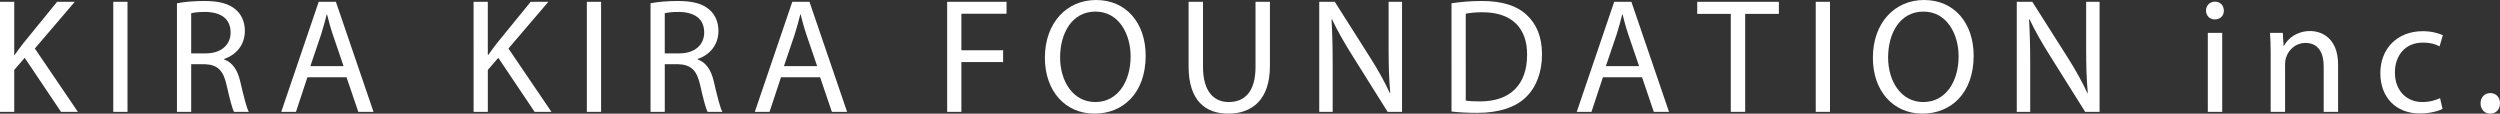
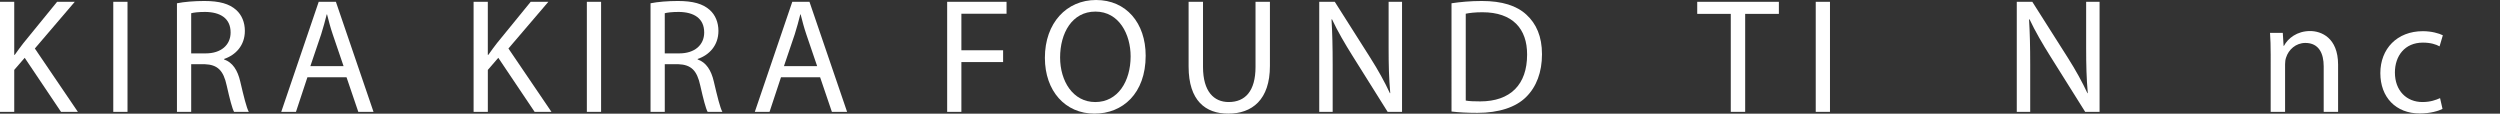
<svg xmlns="http://www.w3.org/2000/svg" version="1.1" id="レイヤー_1" x="0px" y="0px" width="220px" height="10px" viewBox="0 0 220 10" style="enable-background:new 0 0 220 10;" xml:space="preserve">
  <rect x="0" y="0" width="220" height="10" fill="#333333" stroke="none" />
  <style type="text/css">
	.st0{fill:#FFFFFF;}
</style>
  <g>
    <path class="st0" d="M0,0.159h1.253v4.67h0.043c0.26-0.374,0.519-0.718,0.763-1.034l2.966-3.636H6.58L3.067,4.268l3.786,5.576H5.37   L2.174,5.087L1.253,6.151v3.692H0V0.159z" />
    <path class="st0" d="M11.221,0.159v9.684H9.968V0.159H11.221z" />
    <path class="st0" d="M15.573,0.288c0.633-0.129,1.54-0.201,2.405-0.201c1.339,0,2.203,0.246,2.807,0.791   c0.49,0.431,0.763,1.093,0.763,1.839c0,1.28-0.806,2.127-1.828,2.471v0.044c0.749,0.257,1.195,0.948,1.425,1.954   c0.317,1.35,0.547,2.284,0.749,2.658h-1.296c-0.158-0.274-0.375-1.107-0.648-2.314c-0.288-1.336-0.806-1.839-1.944-1.881h-1.181   v4.195h-1.253V0.288z M16.825,4.698h1.281c1.339,0,2.188-0.732,2.188-1.839c0-1.249-0.907-1.795-2.232-1.809   c-0.605,0-1.036,0.056-1.238,0.115V4.698z" />
    <path class="st0" d="M27.053,6.797l-1.008,3.046h-1.296l3.297-9.684h1.512l3.311,9.684H31.53l-1.036-3.046H27.053z M30.234,5.819   l-0.95-2.787c-0.216-0.632-0.36-1.207-0.503-1.767h-0.029c-0.144,0.573-0.302,1.163-0.489,1.752l-0.95,2.801H30.234z" />
    <path class="st0" d="M41.675,0.159h1.253v4.67h0.043c0.26-0.374,0.519-0.718,0.763-1.034L46.7,0.159h1.555l-3.513,4.109   l3.786,5.576h-1.482l-3.196-4.757l-0.921,1.065v3.692h-1.253V0.159z" />
    <path class="st0" d="M52.896,0.159v9.684h-1.253V0.159H52.896z" />
    <path class="st0" d="M57.248,0.288c0.633-0.129,1.54-0.201,2.404-0.201c1.339,0,2.203,0.246,2.807,0.791   c0.489,0.431,0.763,1.093,0.763,1.839c0,1.28-0.806,2.127-1.828,2.471v0.044c0.748,0.257,1.195,0.948,1.425,1.954   c0.317,1.35,0.547,2.284,0.749,2.658h-1.296c-0.158-0.274-0.375-1.107-0.648-2.314c-0.288-1.336-0.807-1.839-1.944-1.881H58.5   v4.195h-1.253V0.288z M58.5,4.698h1.281c1.339,0,2.188-0.732,2.188-1.839c0-1.249-0.907-1.795-2.232-1.809   c-0.605,0-1.036,0.056-1.238,0.115V4.698z" />
    <path class="st0" d="M68.728,6.797L67.72,9.843h-1.296l3.297-9.684h1.512l3.311,9.684h-1.339l-1.036-3.046H68.728z M71.909,5.819   l-0.95-2.787c-0.216-0.632-0.36-1.207-0.503-1.767h-0.029c-0.144,0.573-0.302,1.163-0.489,1.752l-0.95,2.801H71.909z" />
    <path class="st0" d="M83.35,0.159h5.226v1.048h-3.974v3.219h3.671v1.034h-3.671v4.382H83.35V0.159z" />
    <path class="st0" d="M100.819,4.899c0,3.334-2.03,5.101-4.506,5.101c-2.563,0-4.363-1.982-4.363-4.913   C91.95,2.012,93.865,0,96.456,0C99.106,0,100.819,2.026,100.819,4.899z M93.289,5.059c0,2.068,1.123,3.921,3.096,3.921   c1.987,0,3.11-1.825,3.11-4.022c0-1.926-1.008-3.938-3.096-3.938C94.326,1.02,93.289,2.932,93.289,5.059z" />
    <path class="st0" d="M105.865,0.159v5.732c0,2.169,0.964,3.088,2.26,3.088c1.44,0,2.361-0.948,2.361-3.088V0.159h1.267v5.646   c0,2.974-1.57,4.195-3.672,4.195c-1.987,0-3.484-1.135-3.484-4.137V0.159H105.865z" />
    <path class="st0" d="M116.093,9.843V0.159h1.368l3.11,4.899c0.72,1.135,1.281,2.155,1.742,3.147l0.029-0.014   c-0.115-1.294-0.144-2.473-0.144-3.98V0.159h1.181v9.684h-1.267l-3.081-4.913c-0.677-1.079-1.325-2.185-1.814-3.233l-0.043,0.014   c0.072,1.221,0.101,2.387,0.101,3.994v4.139H116.093z" />
    <path class="st0" d="M127.734,0.288c0.763-0.115,1.67-0.201,2.663-0.201c1.8,0,3.081,0.416,3.93,1.207   c0.864,0.791,1.368,1.912,1.368,3.477c0,1.582-0.489,2.873-1.397,3.765c-0.907,0.906-2.404,1.395-4.29,1.395   c-0.893,0-1.641-0.044-2.275-0.117V0.288z M128.986,8.851c0.317,0.058,0.777,0.072,1.267,0.072c2.678,0,4.132-1.495,4.132-4.109   c0.014-2.286-1.281-3.736-3.931-3.736c-0.648,0-1.137,0.058-1.468,0.129V8.851z" />
-     <path class="st0" d="M141.057,6.797l-1.008,3.046h-1.296l3.297-9.684h1.512l3.311,9.684h-1.339l-1.036-3.046H141.057z    M144.239,5.819l-0.95-2.787c-0.216-0.632-0.36-1.207-0.503-1.767h-0.029c-0.144,0.573-0.302,1.163-0.49,1.752l-0.95,2.801H144.239   z" />
    <path class="st0" d="M152.308,1.221h-2.952V0.159h7.185v1.062h-2.966v8.622h-1.267V1.221z" />
    <path class="st0" d="M161.038,0.159v9.684h-1.253V0.159H161.038z" />
-     <path class="st0" d="M173.682,4.899c0,3.334-2.03,5.101-4.506,5.101c-2.563,0-4.363-1.982-4.363-4.913   c0-3.074,1.915-5.087,4.506-5.087C171.969,0,173.682,2.026,173.682,4.899z M166.153,5.059c0,2.068,1.123,3.921,3.095,3.921   c1.987,0,3.11-1.825,3.11-4.022c0-1.926-1.008-3.938-3.096-3.938C167.189,1.02,166.153,2.932,166.153,5.059z" />
    <path class="st0" d="M177.476,9.843V0.159h1.368l3.11,4.899c0.72,1.135,1.281,2.155,1.742,3.147l0.029-0.014   c-0.115-1.294-0.144-2.473-0.144-3.98V0.159h1.181v9.684h-1.267l-3.081-4.913c-0.676-1.079-1.324-2.185-1.814-3.233l-0.043,0.014   c0.072,1.221,0.101,2.387,0.101,3.994v4.139H177.476z" />
-     <path class="st0" d="M195.698,0.936c0.015,0.43-0.302,0.774-0.806,0.774c-0.447,0-0.763-0.344-0.763-0.774   c0-0.447,0.331-0.791,0.792-0.791C195.395,0.145,195.698,0.489,195.698,0.936z M194.287,9.843V2.89h1.267v6.954H194.287z" />
    <path class="st0" d="M199.819,4.771c0-0.718-0.015-1.308-0.057-1.881h1.123l0.072,1.149h0.029c0.345-0.662,1.152-1.308,2.304-1.308   c0.964,0,2.462,0.576,2.462,2.96v4.153h-1.267V5.835c0-1.121-0.417-2.057-1.613-2.057c-0.835,0-1.483,0.59-1.699,1.294   c-0.058,0.159-0.086,0.374-0.086,0.59v4.181h-1.267V4.771z" />
    <path class="st0" d="M214.941,9.583c-0.331,0.173-1.066,0.402-2.001,0.402c-2.102,0-3.47-1.423-3.47-3.549   c0-2.141,1.469-3.692,3.744-3.692c0.749,0,1.411,0.187,1.756,0.36l-0.288,0.976c-0.303-0.171-0.777-0.33-1.468-0.33   c-1.598,0-2.462,1.179-2.462,2.63c0,1.61,1.037,2.599,2.419,2.599c0.72,0,1.195-0.187,1.555-0.344L214.941,9.583z" />
-     <path class="st0" d="M218.287,9.094c0-0.531,0.36-0.903,0.864-0.903c0.504,0,0.849,0.372,0.849,0.903   c0,0.519-0.331,0.906-0.864,0.906C218.632,10,218.287,9.614,218.287,9.094z" />
  </g>
</svg>